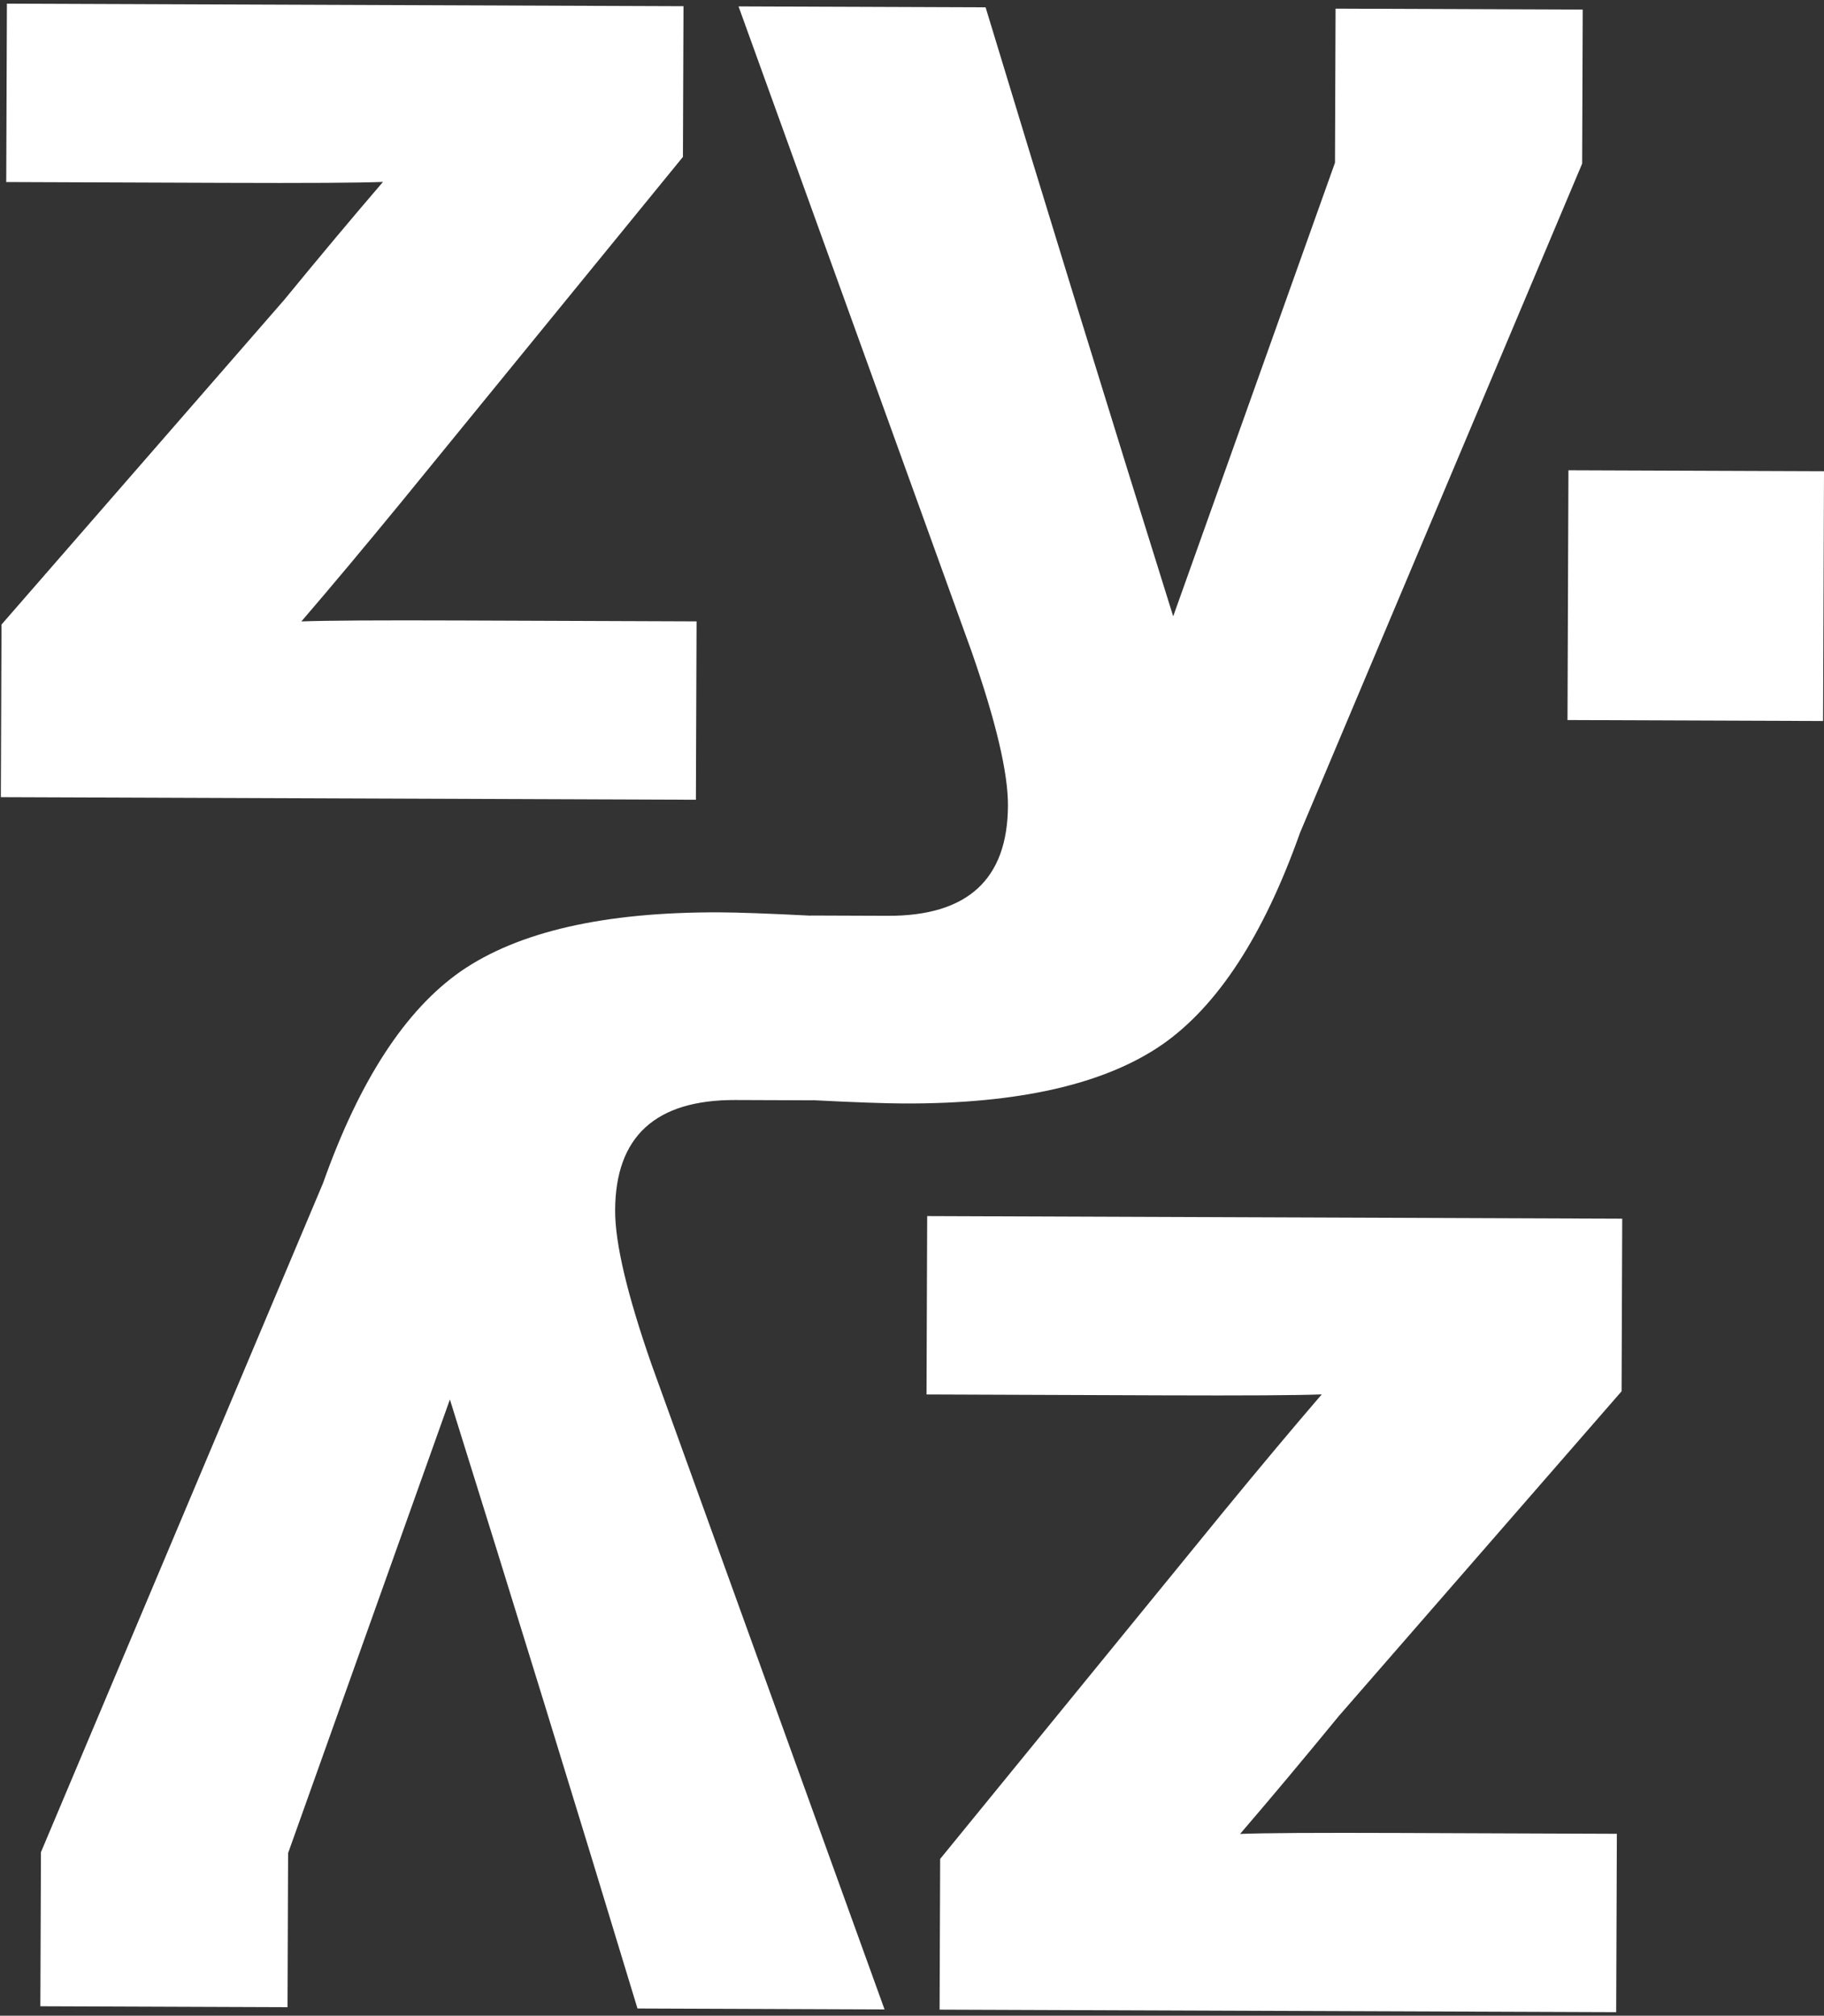
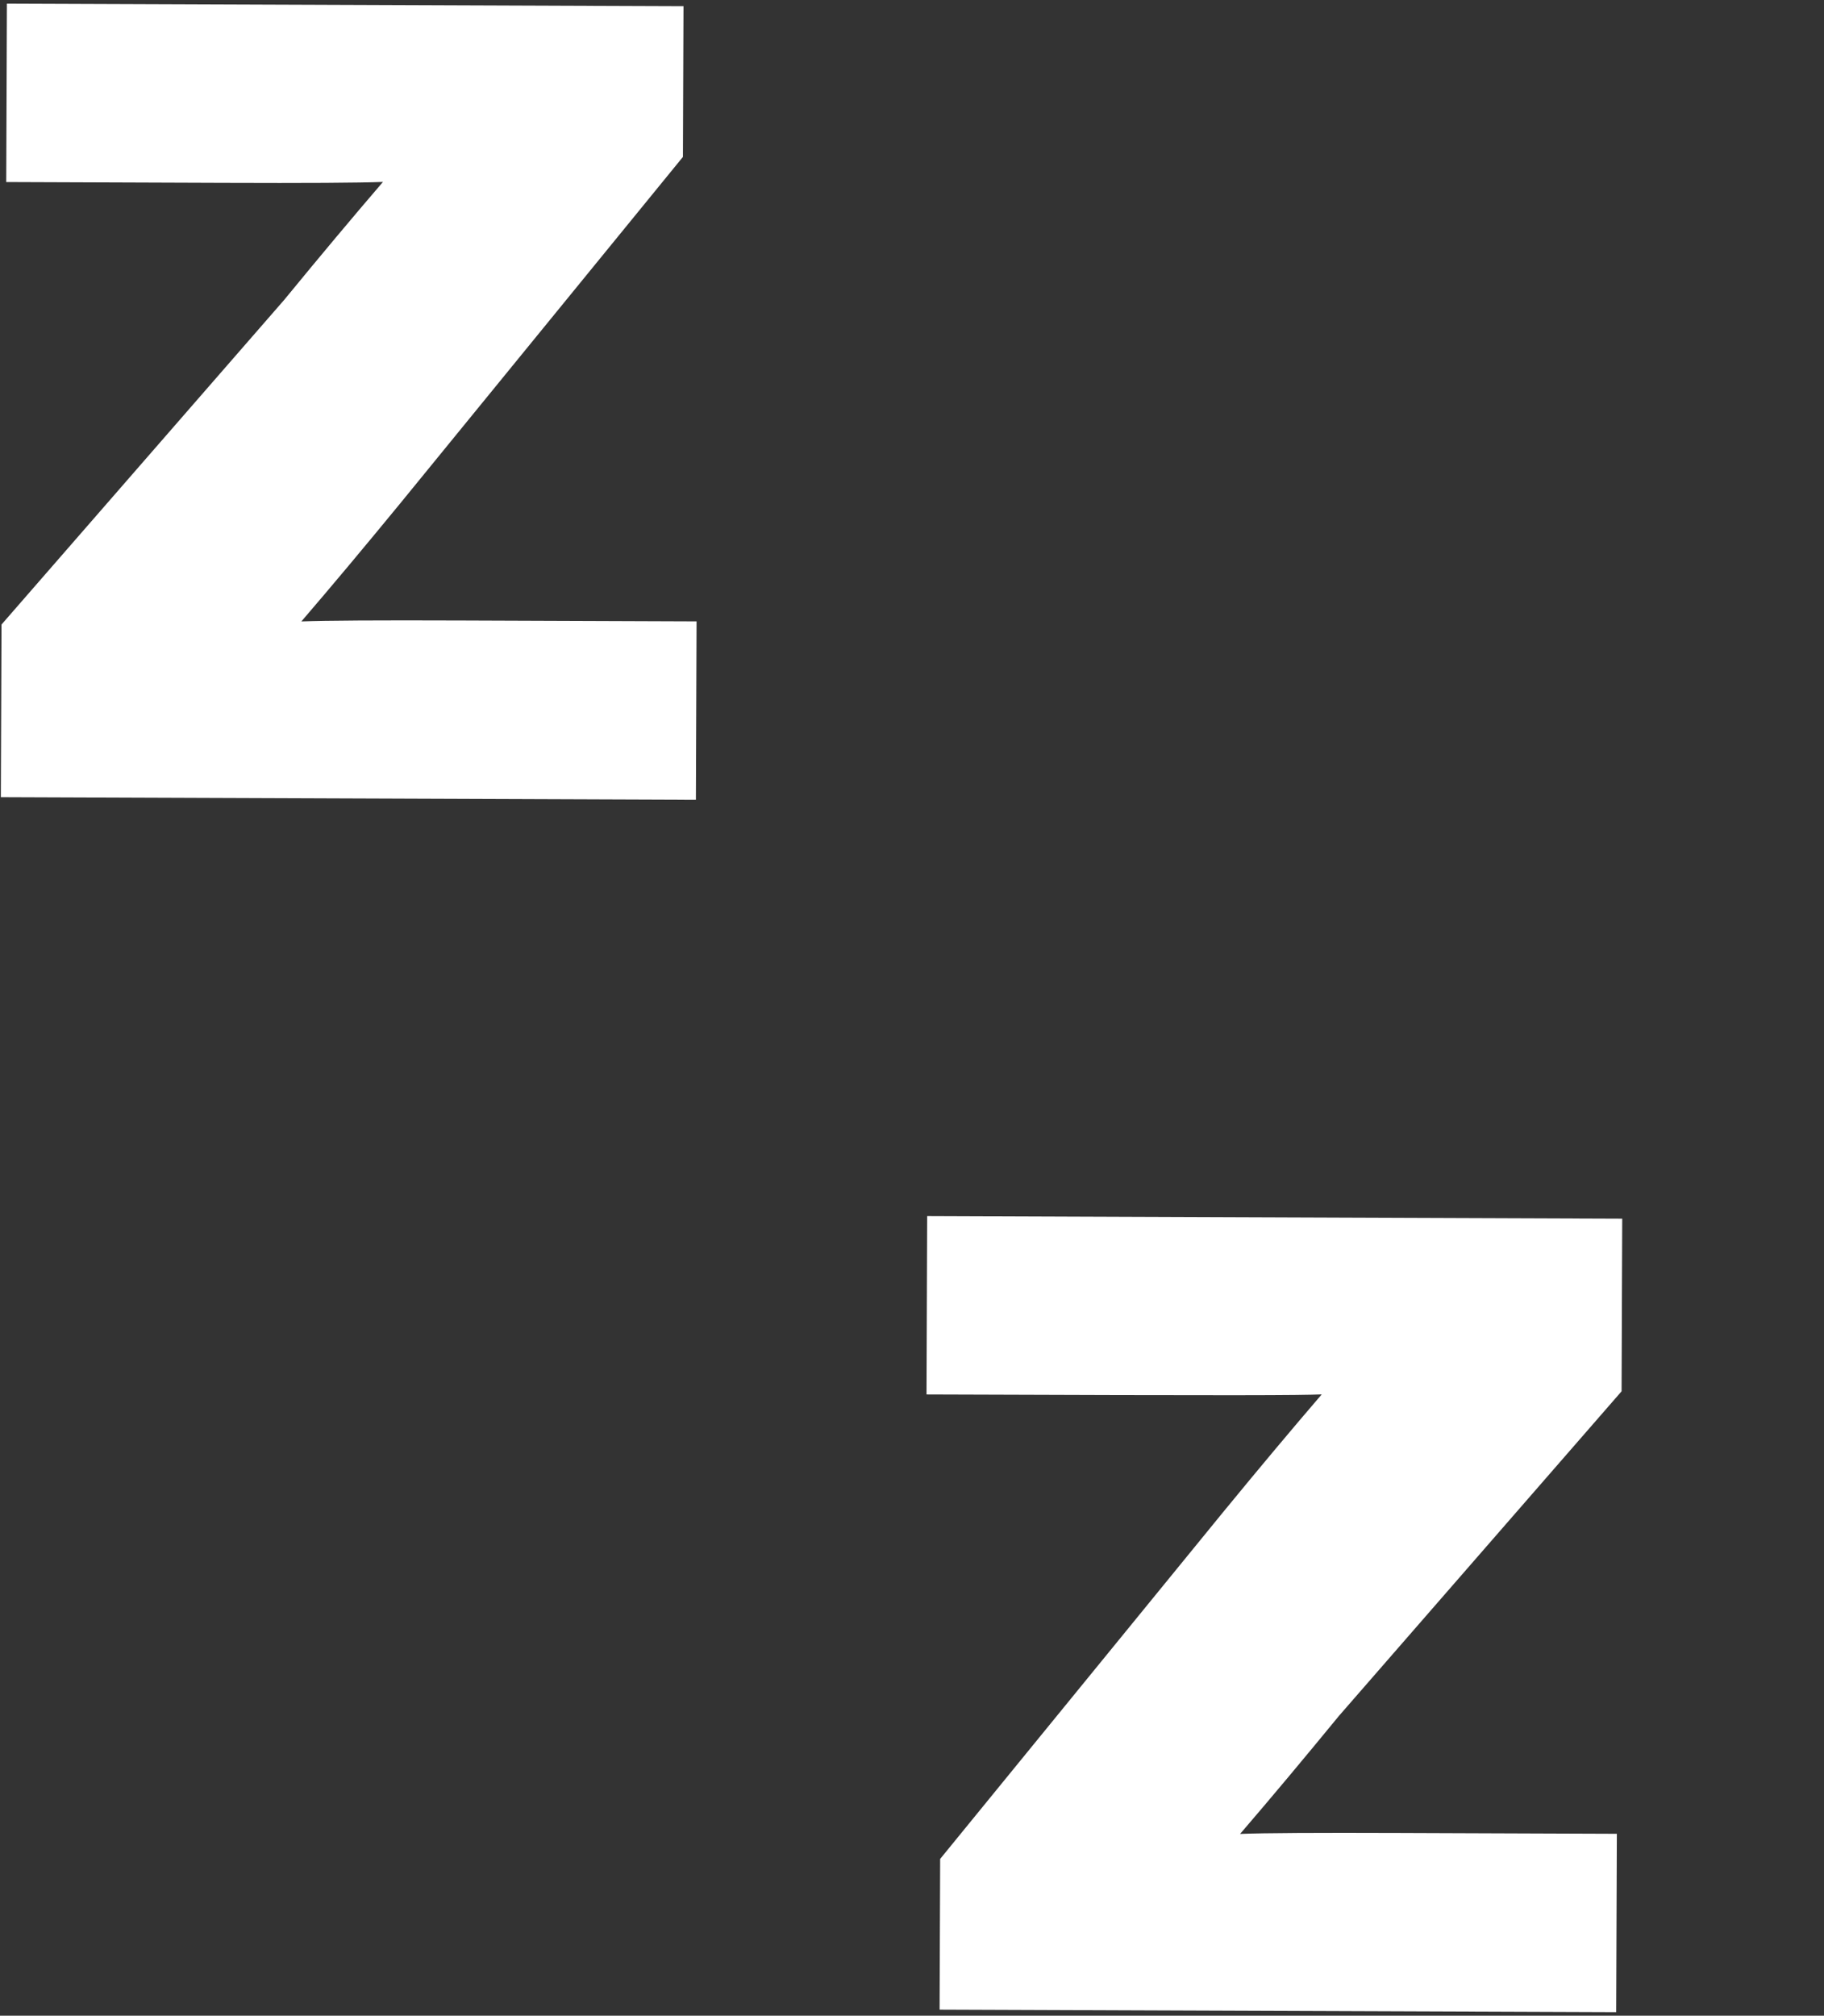
<svg xmlns="http://www.w3.org/2000/svg" width="476" height="526" viewBox="0 0 476 526" fill="none">
  <rect x="0" y="0" width="476" height="526" fill="#333333" stroke="none" />
  <path d="M181.779 162.148L120.382 161.918C98.713 161.837 84.8 161.923 78.647 162.163C86.437 153.1 95.034 142.83 104.445 131.36L178.221 40.944L178.368 1.618L1.802 0.956L1.627 47.506L58.209 47.717C79.878 47.799 93.785 47.719 99.944 47.473C92.147 56.542 83.55 66.811 74.145 78.276L0.392 162.975L0.224 208.017L181.605 208.696L181.779 162.148Z" fill="white" />
-   <path d="M423.176 363.058L423.344 318.016L241.963 317.336L241.789 363.885L303.186 364.115C324.855 364.196 338.769 364.11 344.921 363.87C337.131 372.933 328.534 383.203 319.124 394.673L245.348 485.088L245.201 524.415L421.767 525.077L421.941 478.528L365.36 478.316C343.691 478.235 329.783 478.314 323.623 478.561C331.421 469.492 340.018 459.223 349.422 447.758L423.176 363.058Z" fill="white" />
-   <path d="M191.937 287.051L212.002 287.126V287.091C222.914 287.646 230.871 287.936 235.861 287.955C265.819 288.067 288.31 282.934 303.335 272.557C317.82 262.442 329.791 244.027 339.258 217.313L412.886 42.7L413.036 2.497L348.535 2.255L348.385 42.459L306.162 160.831C289.568 107.823 273.25 54.851 257.207 1.914L192.733 1.672L253.558 170.042C259.911 188.261 263.072 201.647 263.039 210.206C262.967 229.468 252.497 239.06 231.631 238.982L211.566 238.907V238.942C200.654 238.387 192.698 238.097 187.707 238.079C157.749 237.966 135.258 243.099 120.233 253.476C105.748 263.592 93.778 282.006 84.311 308.72L10.683 483.333L10.532 523.536L75.033 523.777L75.183 483.574L117.407 365.202C134 418.21 150.318 471.183 166.361 524.119L230.836 524.361L170.01 355.991C163.657 337.772 160.497 324.386 160.529 315.826C160.601 296.564 171.071 286.973 191.937 287.051Z" fill="white" />
-   <path d="M475.756 188.146L409.062 187.896L409.307 122.718L476.001 122.968L475.756 188.146Z" fill="white" />
+   <path d="M423.176 363.058L423.344 318.016L241.963 317.336L241.789 363.885C324.855 364.196 338.769 364.11 344.921 363.87C337.131 372.933 328.534 383.203 319.124 394.673L245.348 485.088L245.201 524.415L421.767 525.077L421.941 478.528L365.36 478.316C343.691 478.235 329.783 478.314 323.623 478.561C331.421 469.492 340.018 459.223 349.422 447.758L423.176 363.058Z" fill="white" />
</svg>